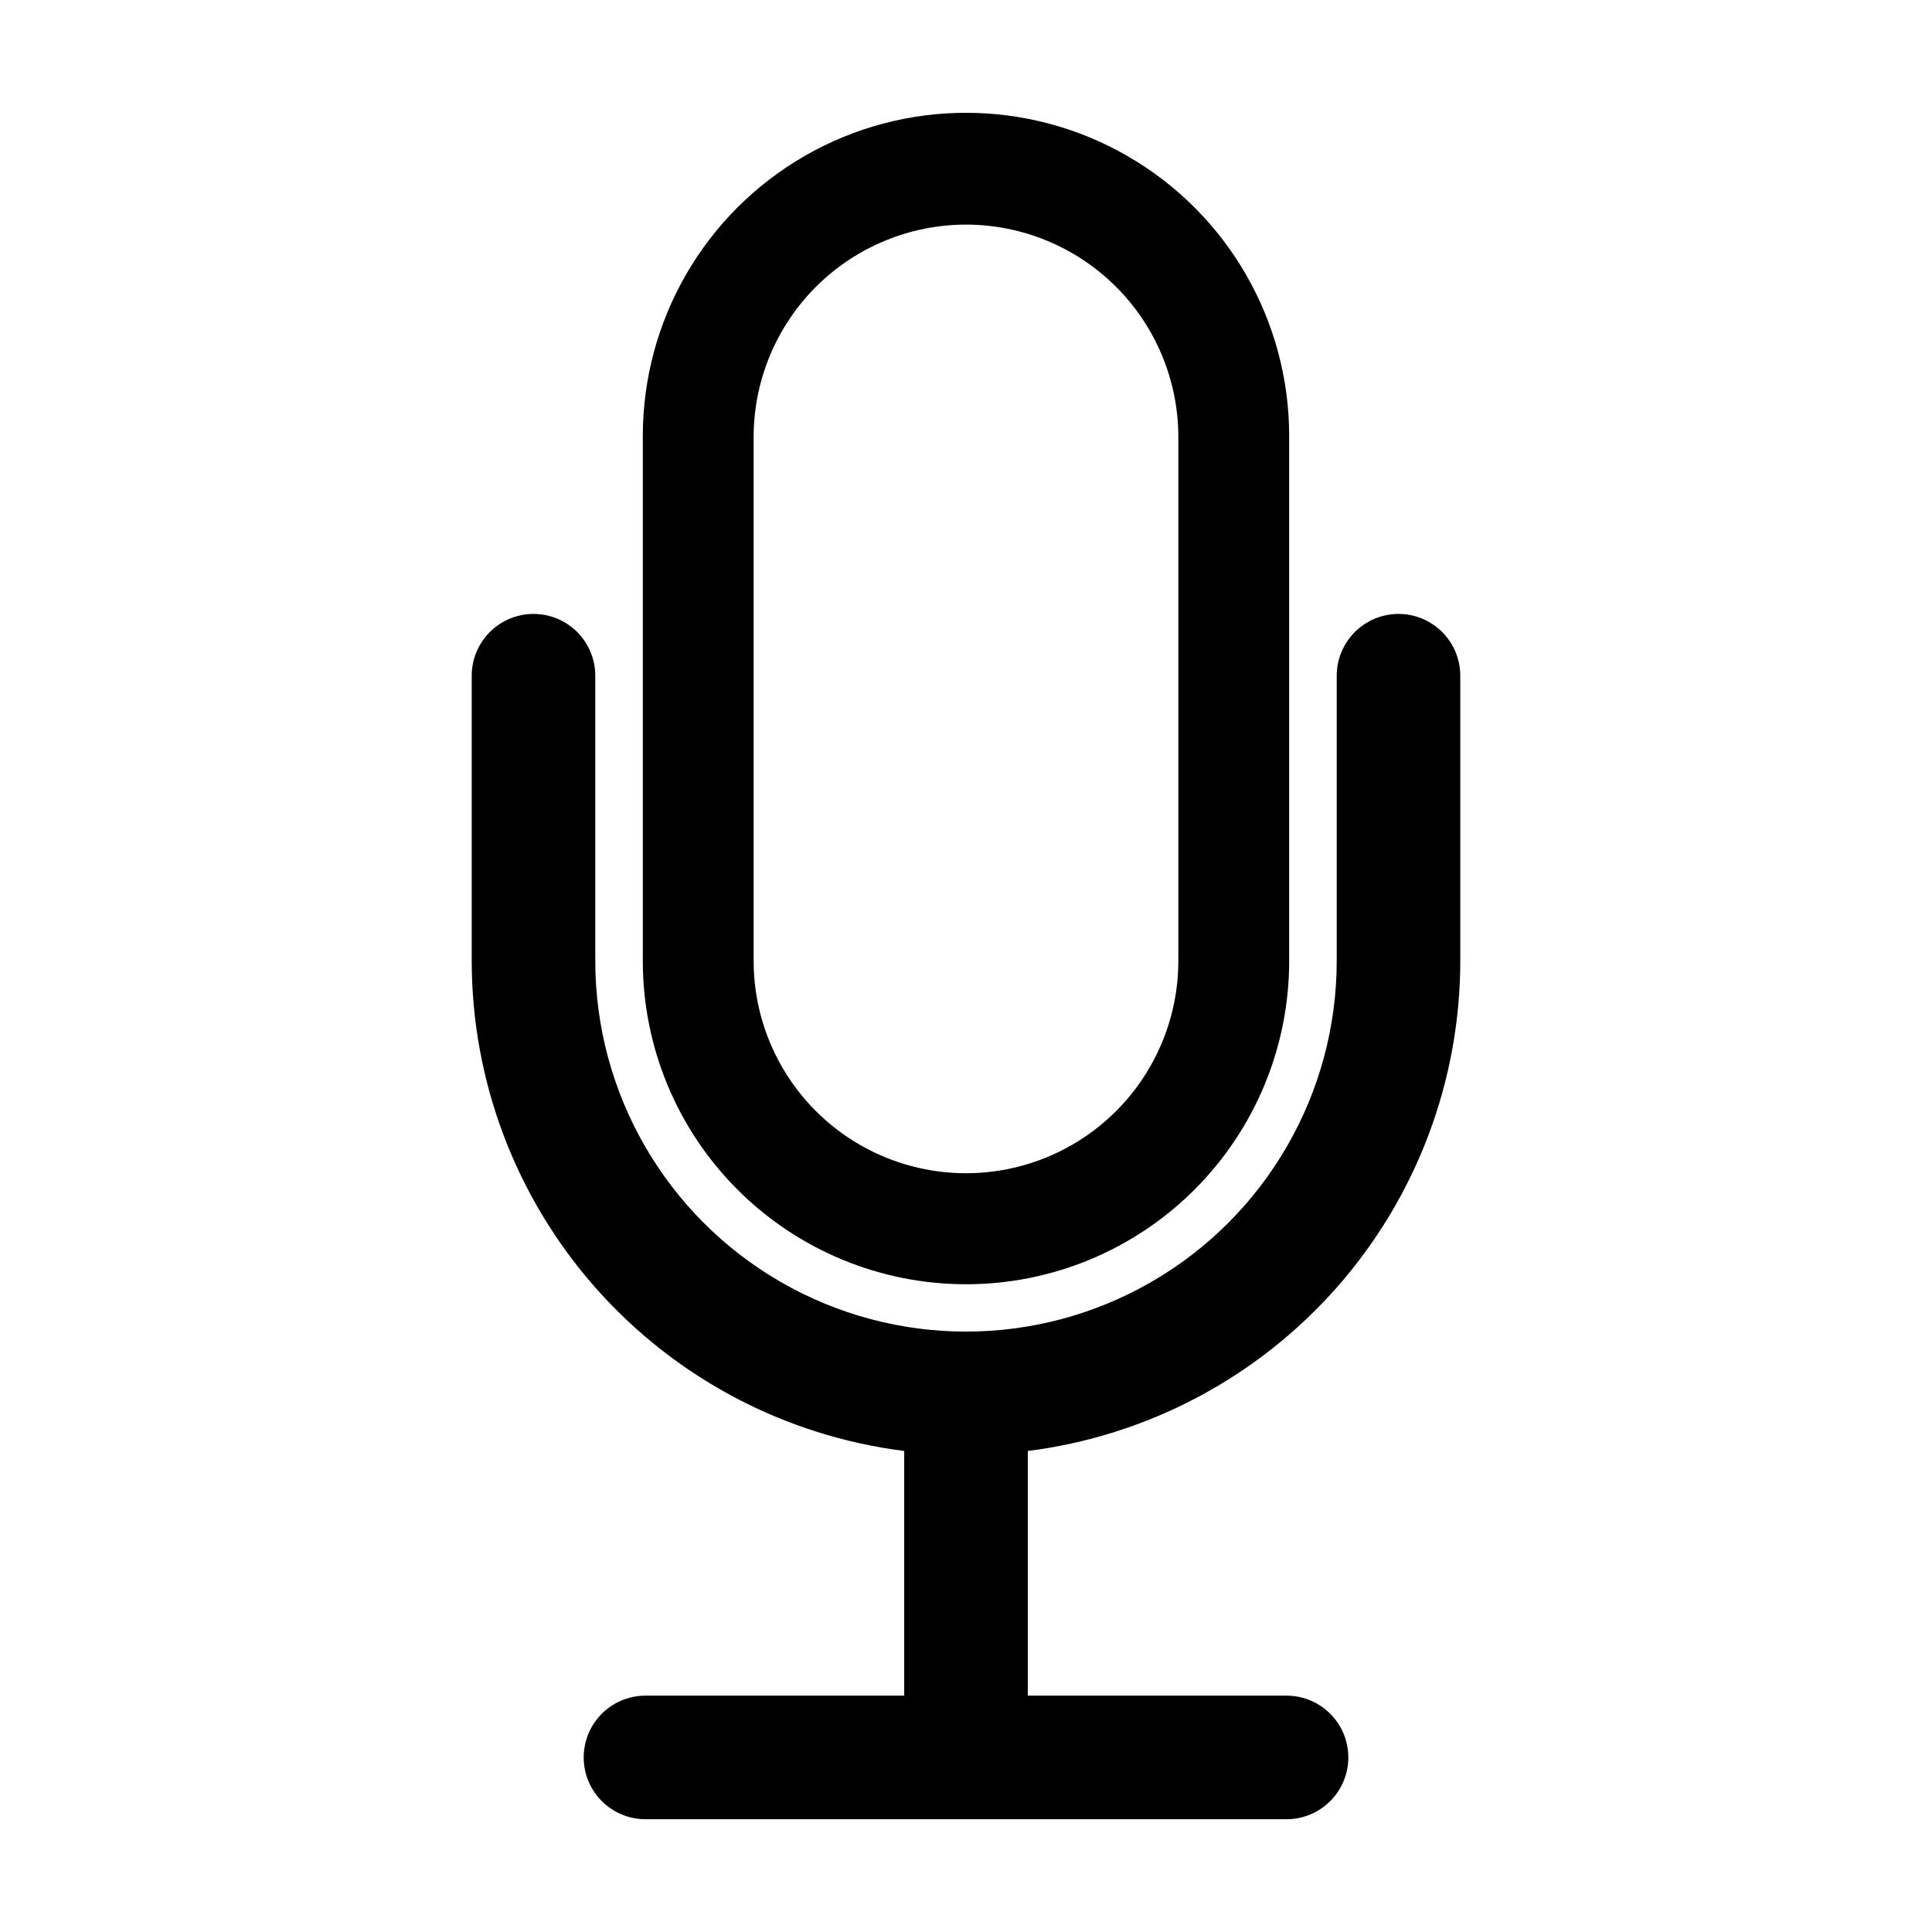
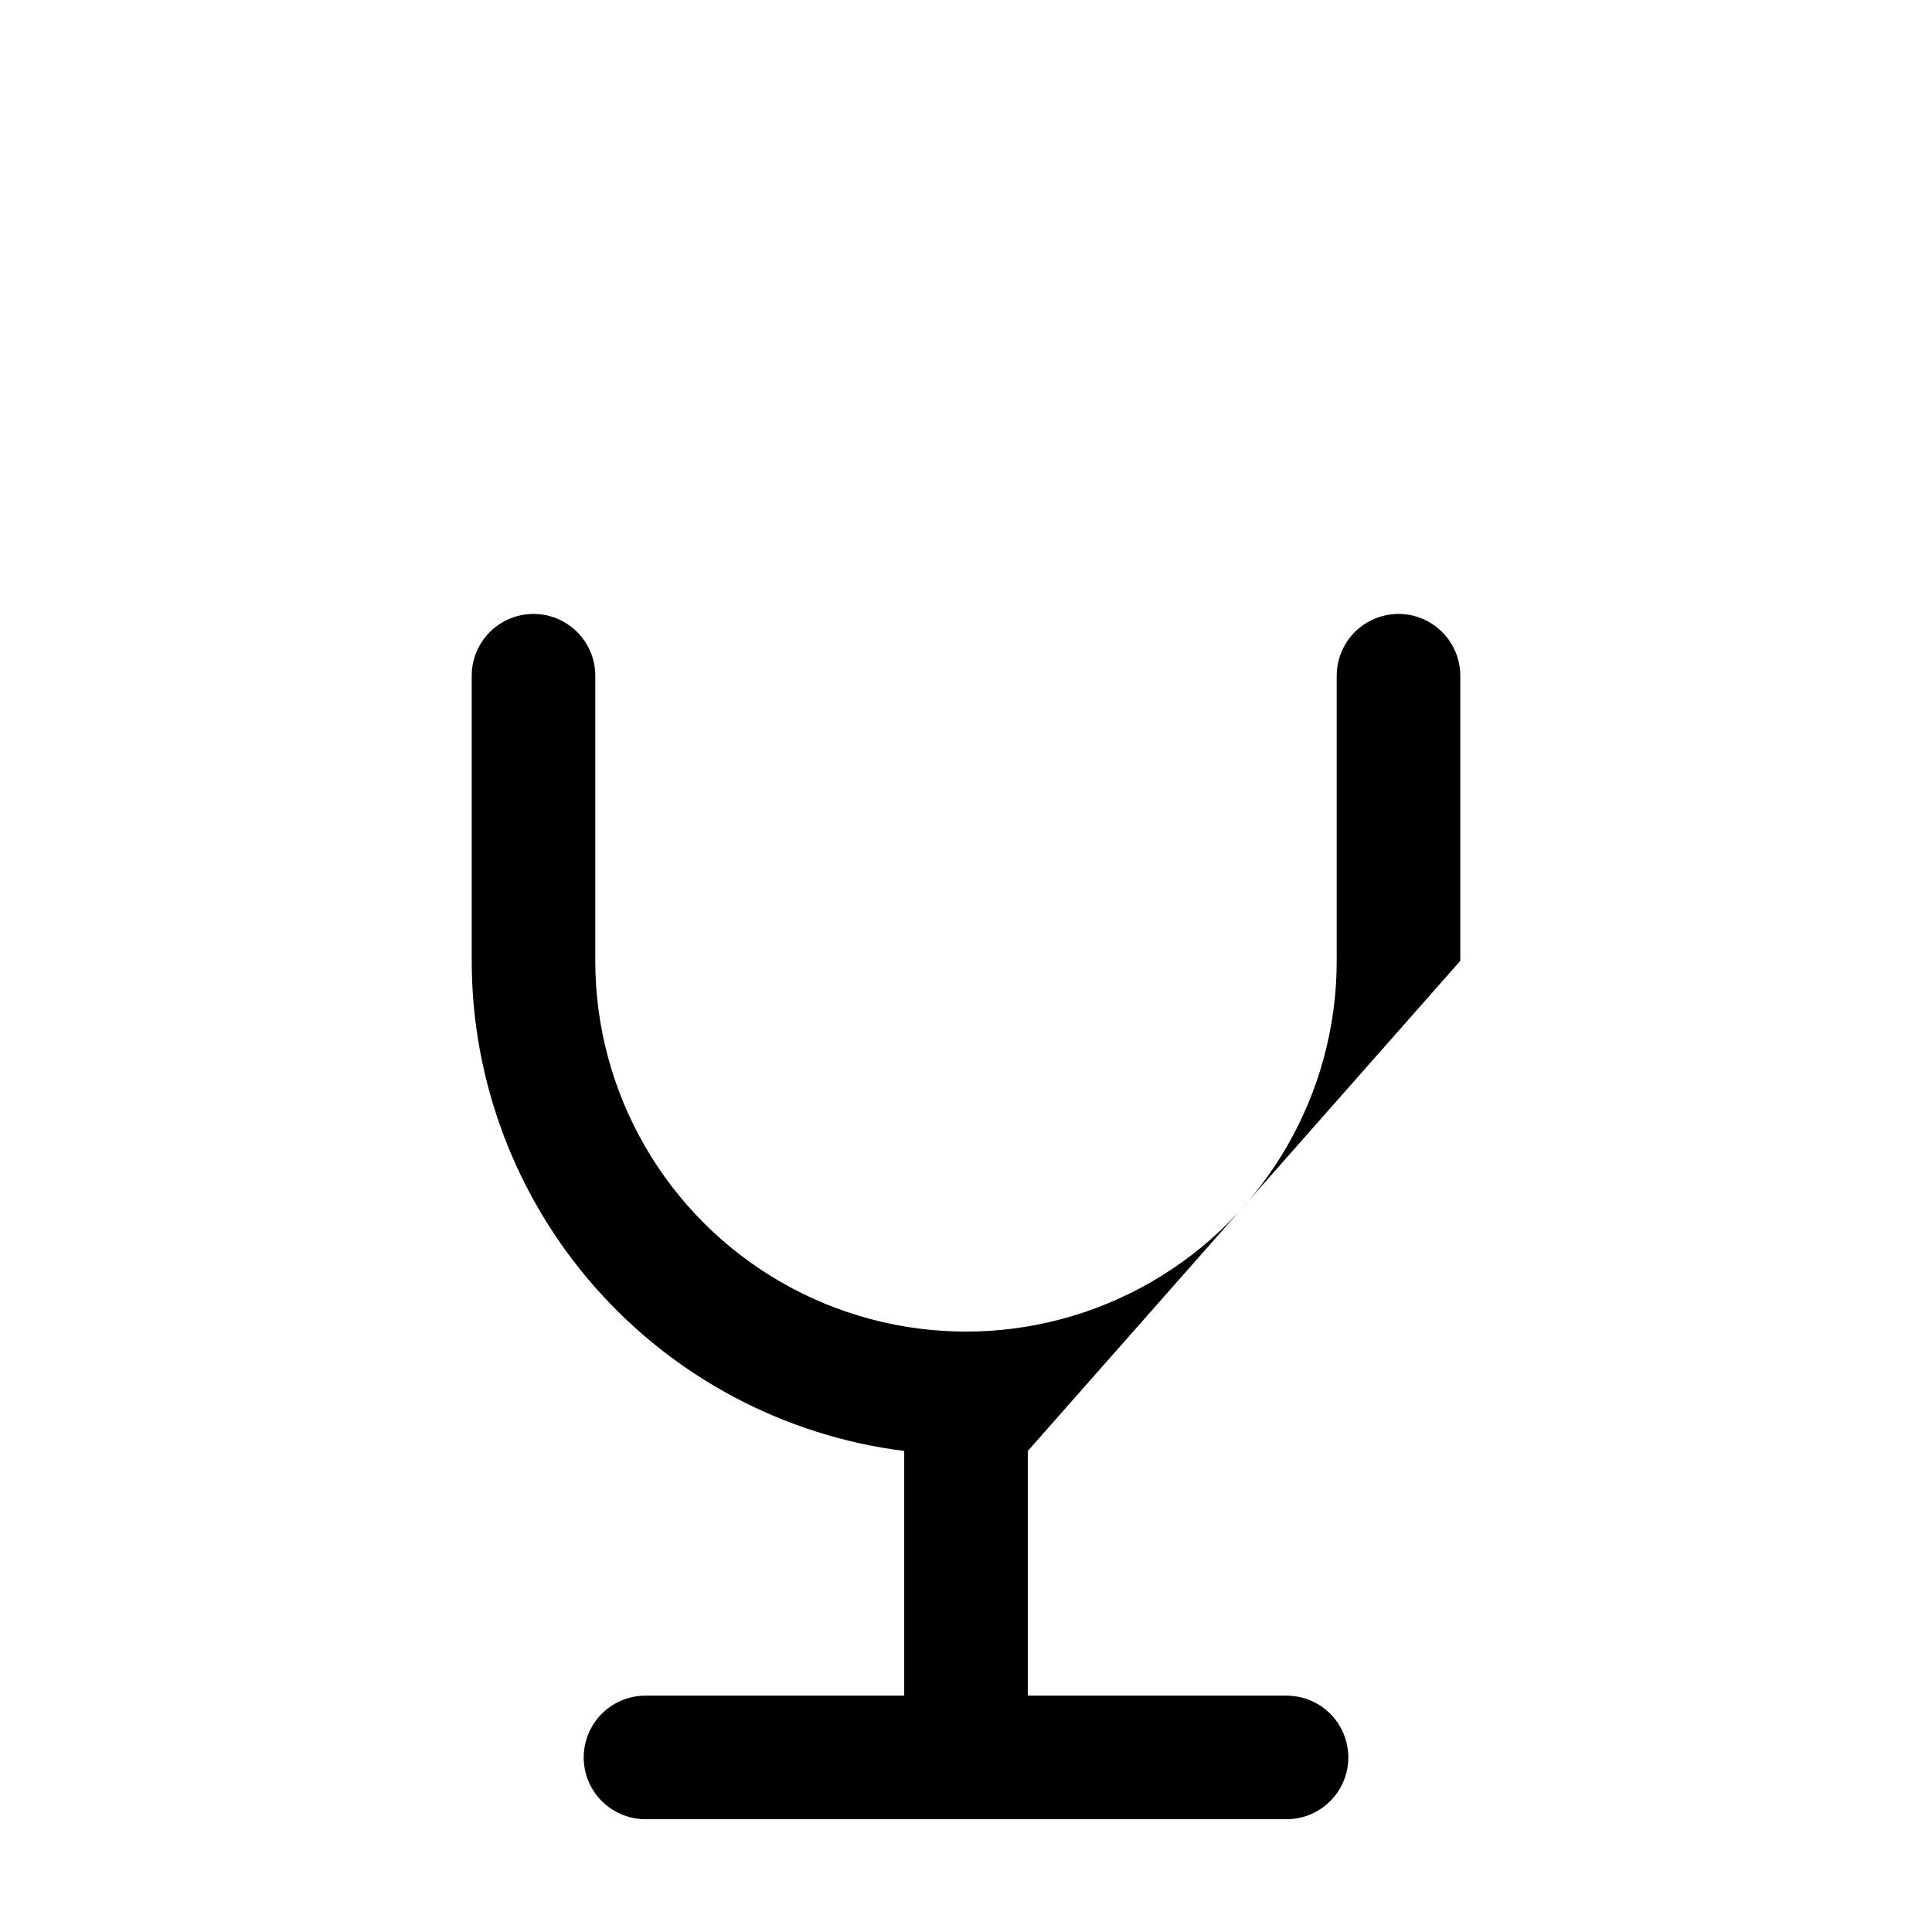
<svg xmlns="http://www.w3.org/2000/svg" fill="#000000" width="800px" height="800px" version="1.1" viewBox="144 144 512 512">
  <g>
-     <path d="m400 484.34c-22.715 0-44.5-9.023-60.562-25.086s-25.086-37.848-25.086-60.562v-139.15c0-30.598 16.324-58.871 42.824-74.172s59.148-15.301 85.648 0c26.496 15.301 42.82 43.574 42.82 74.172v139.1c0.016 22.727-9.004 44.523-25.066 60.598-16.062 16.07-37.855 25.102-60.578 25.102zm0-280.82c-14.879 0.016-29.148 5.914-39.691 16.41-10.543 10.496-16.504 24.738-16.586 39.613v139.1c0 20.105 10.727 38.684 28.137 48.738 17.414 10.051 38.863 10.051 56.277 0 17.41-10.055 28.137-28.633 28.137-48.738v-139.1c-0.078-14.875-6.043-29.117-16.586-39.613s-24.812-16.395-39.688-16.41z" />
-     <path d="m530.99 398.64v-75.57c0-5.848-3.121-11.254-8.188-14.18-5.066-2.926-11.305-2.926-16.371 0-5.066 2.926-8.188 8.332-8.188 14.18v75.57c0 35.102-18.727 67.531-49.121 85.082-30.398 17.551-67.848 17.551-98.242 0-30.398-17.551-49.125-49.98-49.125-85.082v-75.57c0-5.848-3.117-11.254-8.184-14.18-5.066-2.926-11.309-2.926-16.375 0-5.066 2.926-8.188 8.332-8.188 14.18v75.57c0.02 31.895 11.672 62.68 32.773 86.594 21.102 23.91 50.203 39.305 81.844 43.289v64.84h-68.57c-5.848 0-11.254 3.121-14.18 8.188-2.922 5.066-2.922 11.309 0 16.375 2.926 5.066 8.332 8.188 14.18 8.188h169.89c5.848 0 11.254-3.121 14.18-8.188 2.926-5.066 2.926-11.309 0-16.375-2.926-5.066-8.332-8.188-14.18-8.188h-68.57v-64.84c31.641-3.984 60.742-19.379 81.844-43.289 21.102-23.914 32.754-54.699 32.773-86.594z" />
+     <path d="m530.99 398.64v-75.57c0-5.848-3.121-11.254-8.188-14.18-5.066-2.926-11.305-2.926-16.371 0-5.066 2.926-8.188 8.332-8.188 14.18v75.57c0 35.102-18.727 67.531-49.121 85.082-30.398 17.551-67.848 17.551-98.242 0-30.398-17.551-49.125-49.98-49.125-85.082v-75.57c0-5.848-3.117-11.254-8.184-14.18-5.066-2.926-11.309-2.926-16.375 0-5.066 2.926-8.188 8.332-8.188 14.18v75.57c0.02 31.895 11.672 62.68 32.773 86.594 21.102 23.91 50.203 39.305 81.844 43.289v64.84h-68.57c-5.848 0-11.254 3.121-14.18 8.188-2.922 5.066-2.922 11.309 0 16.375 2.926 5.066 8.332 8.188 14.18 8.188h169.89c5.848 0 11.254-3.121 14.18-8.188 2.926-5.066 2.926-11.309 0-16.375-2.926-5.066-8.332-8.188-14.18-8.188h-68.57v-64.84z" />
  </g>
</svg>